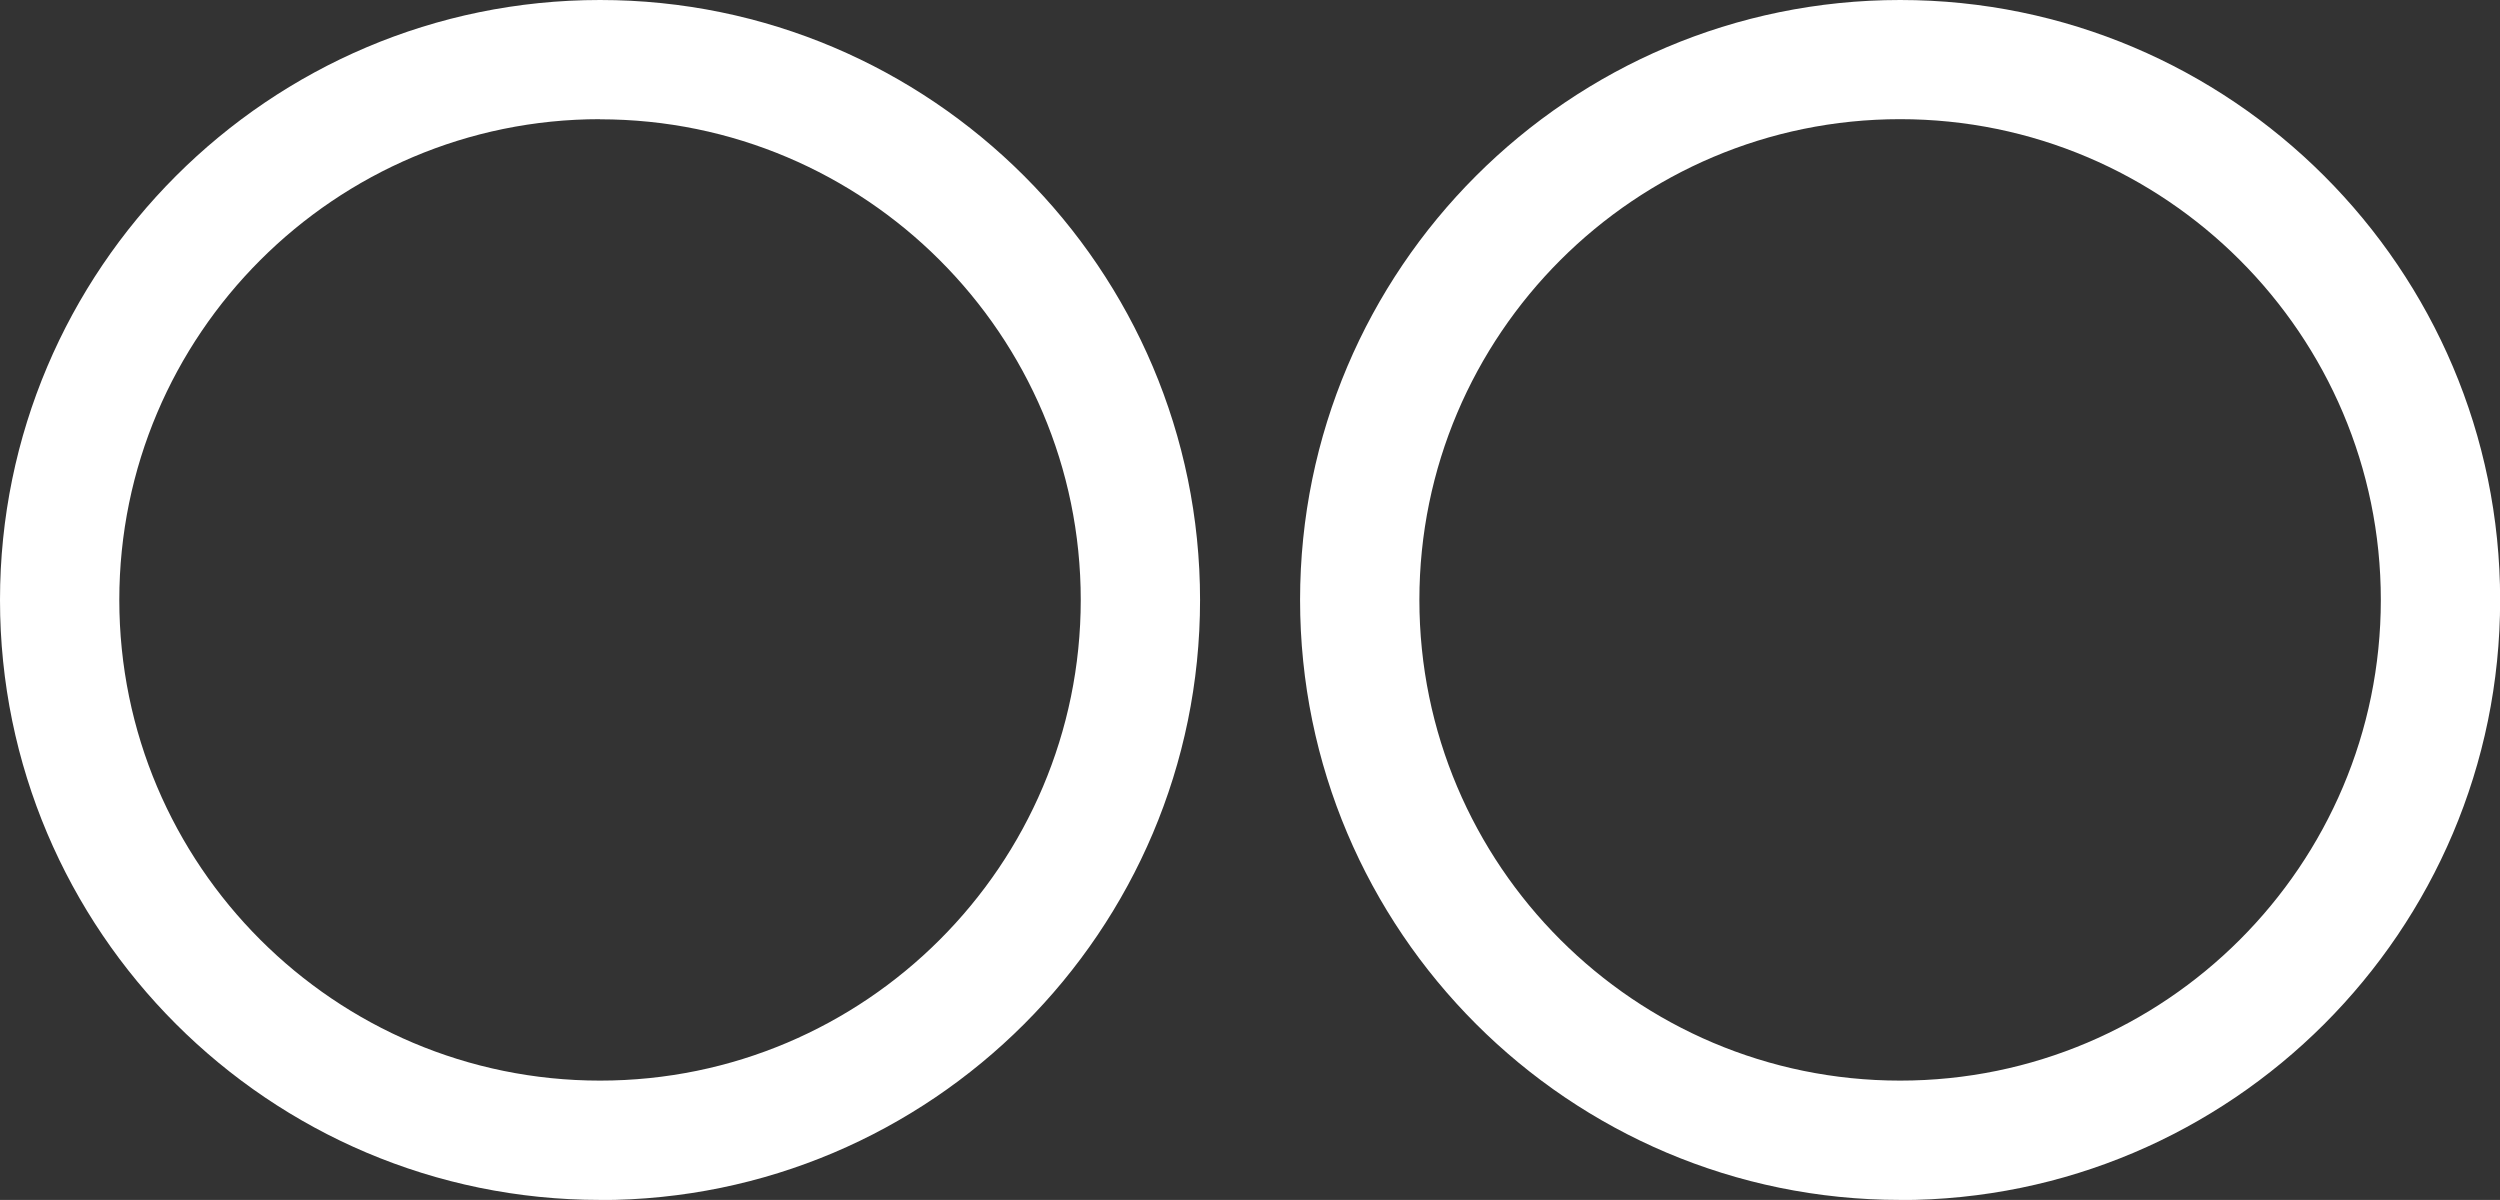
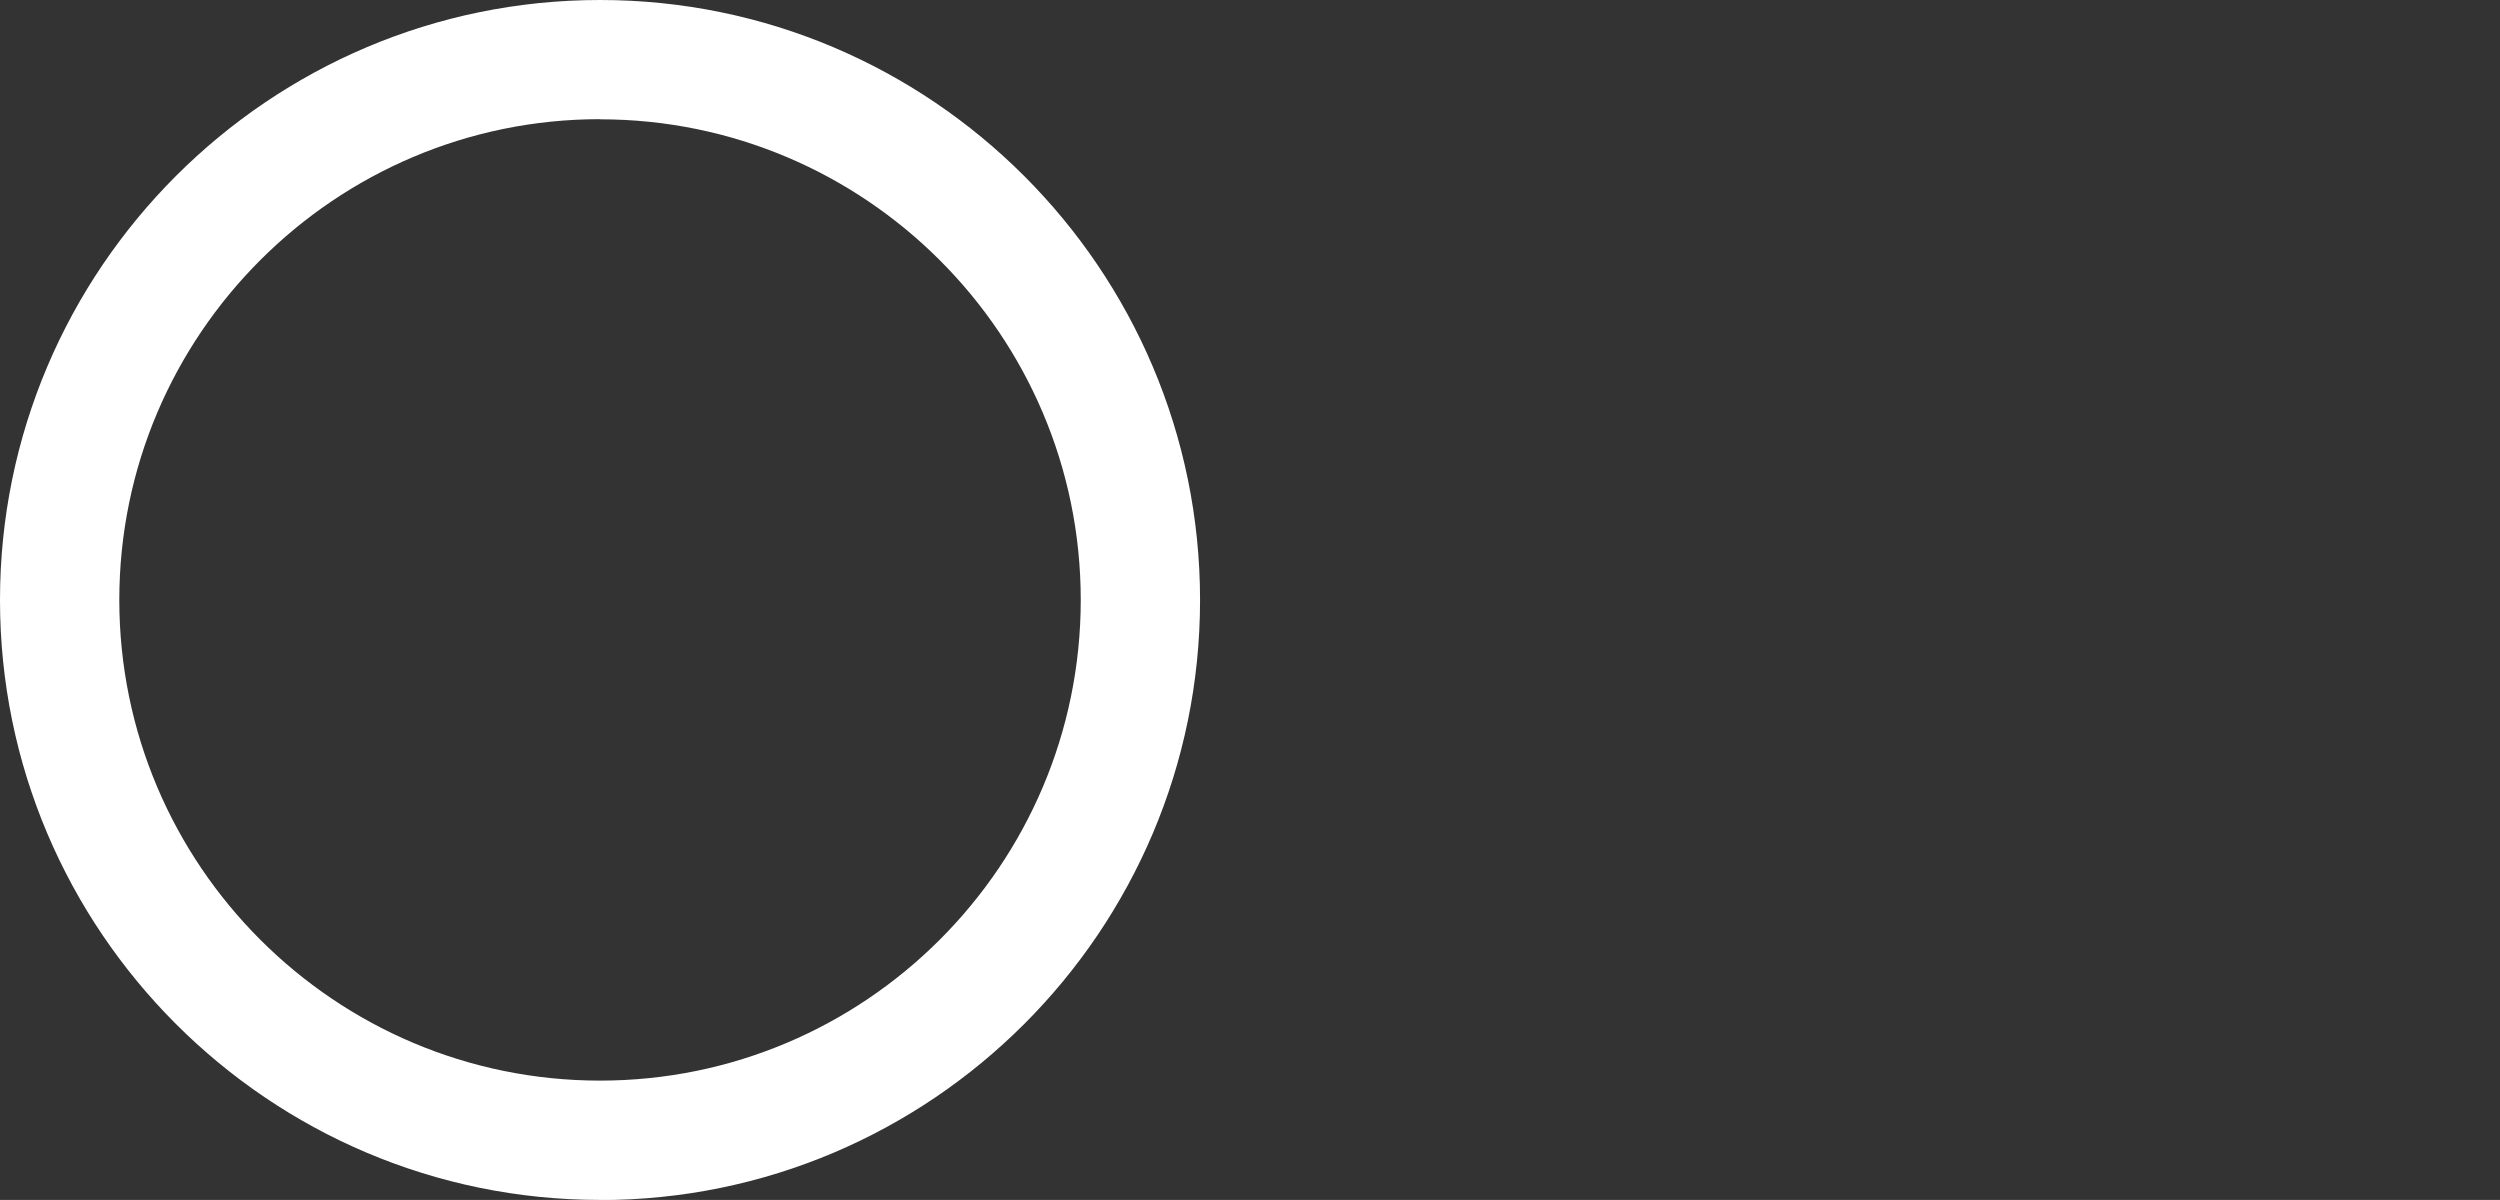
<svg xmlns="http://www.w3.org/2000/svg" id="Capa_2" data-name="Capa 2" viewBox="0 0 186.7 89.61">
  <rect x="0" y="0" width="186.7" height="89.61" fill="#333333" stroke="none" />
  <defs>
    <style>
      .cls-1 {
        fill: #fff;
      }
    </style>
  </defs>
  <g id="Capa_2-2" data-name="Capa 2">
    <g>
      <path class="cls-1" d="m44.81,89.61C20.1,89.61,0,69.51,0,44.81S20.1,0,44.81,0s44.81,20.1,44.81,44.81-20.1,44.81-44.81,44.81Zm0-80.71c-19.79,0-35.9,16.1-35.9,35.9s16.1,35.9,35.9,35.9,35.9-16.1,35.9-35.9S64.6,8.91,44.81,8.91Z" />
-       <path class="cls-1" d="m141.9,89.61c-24.71,0-44.81-20.1-44.81-44.81S117.19,0,141.9,0s44.81,20.1,44.81,44.81-20.1,44.81-44.81,44.81Zm0-80.71c-19.79,0-35.9,16.1-35.9,35.9s16.1,35.9,35.9,35.9,35.9-16.1,35.9-35.9-16.1-35.9-35.9-35.9Z" />
    </g>
  </g>
</svg>